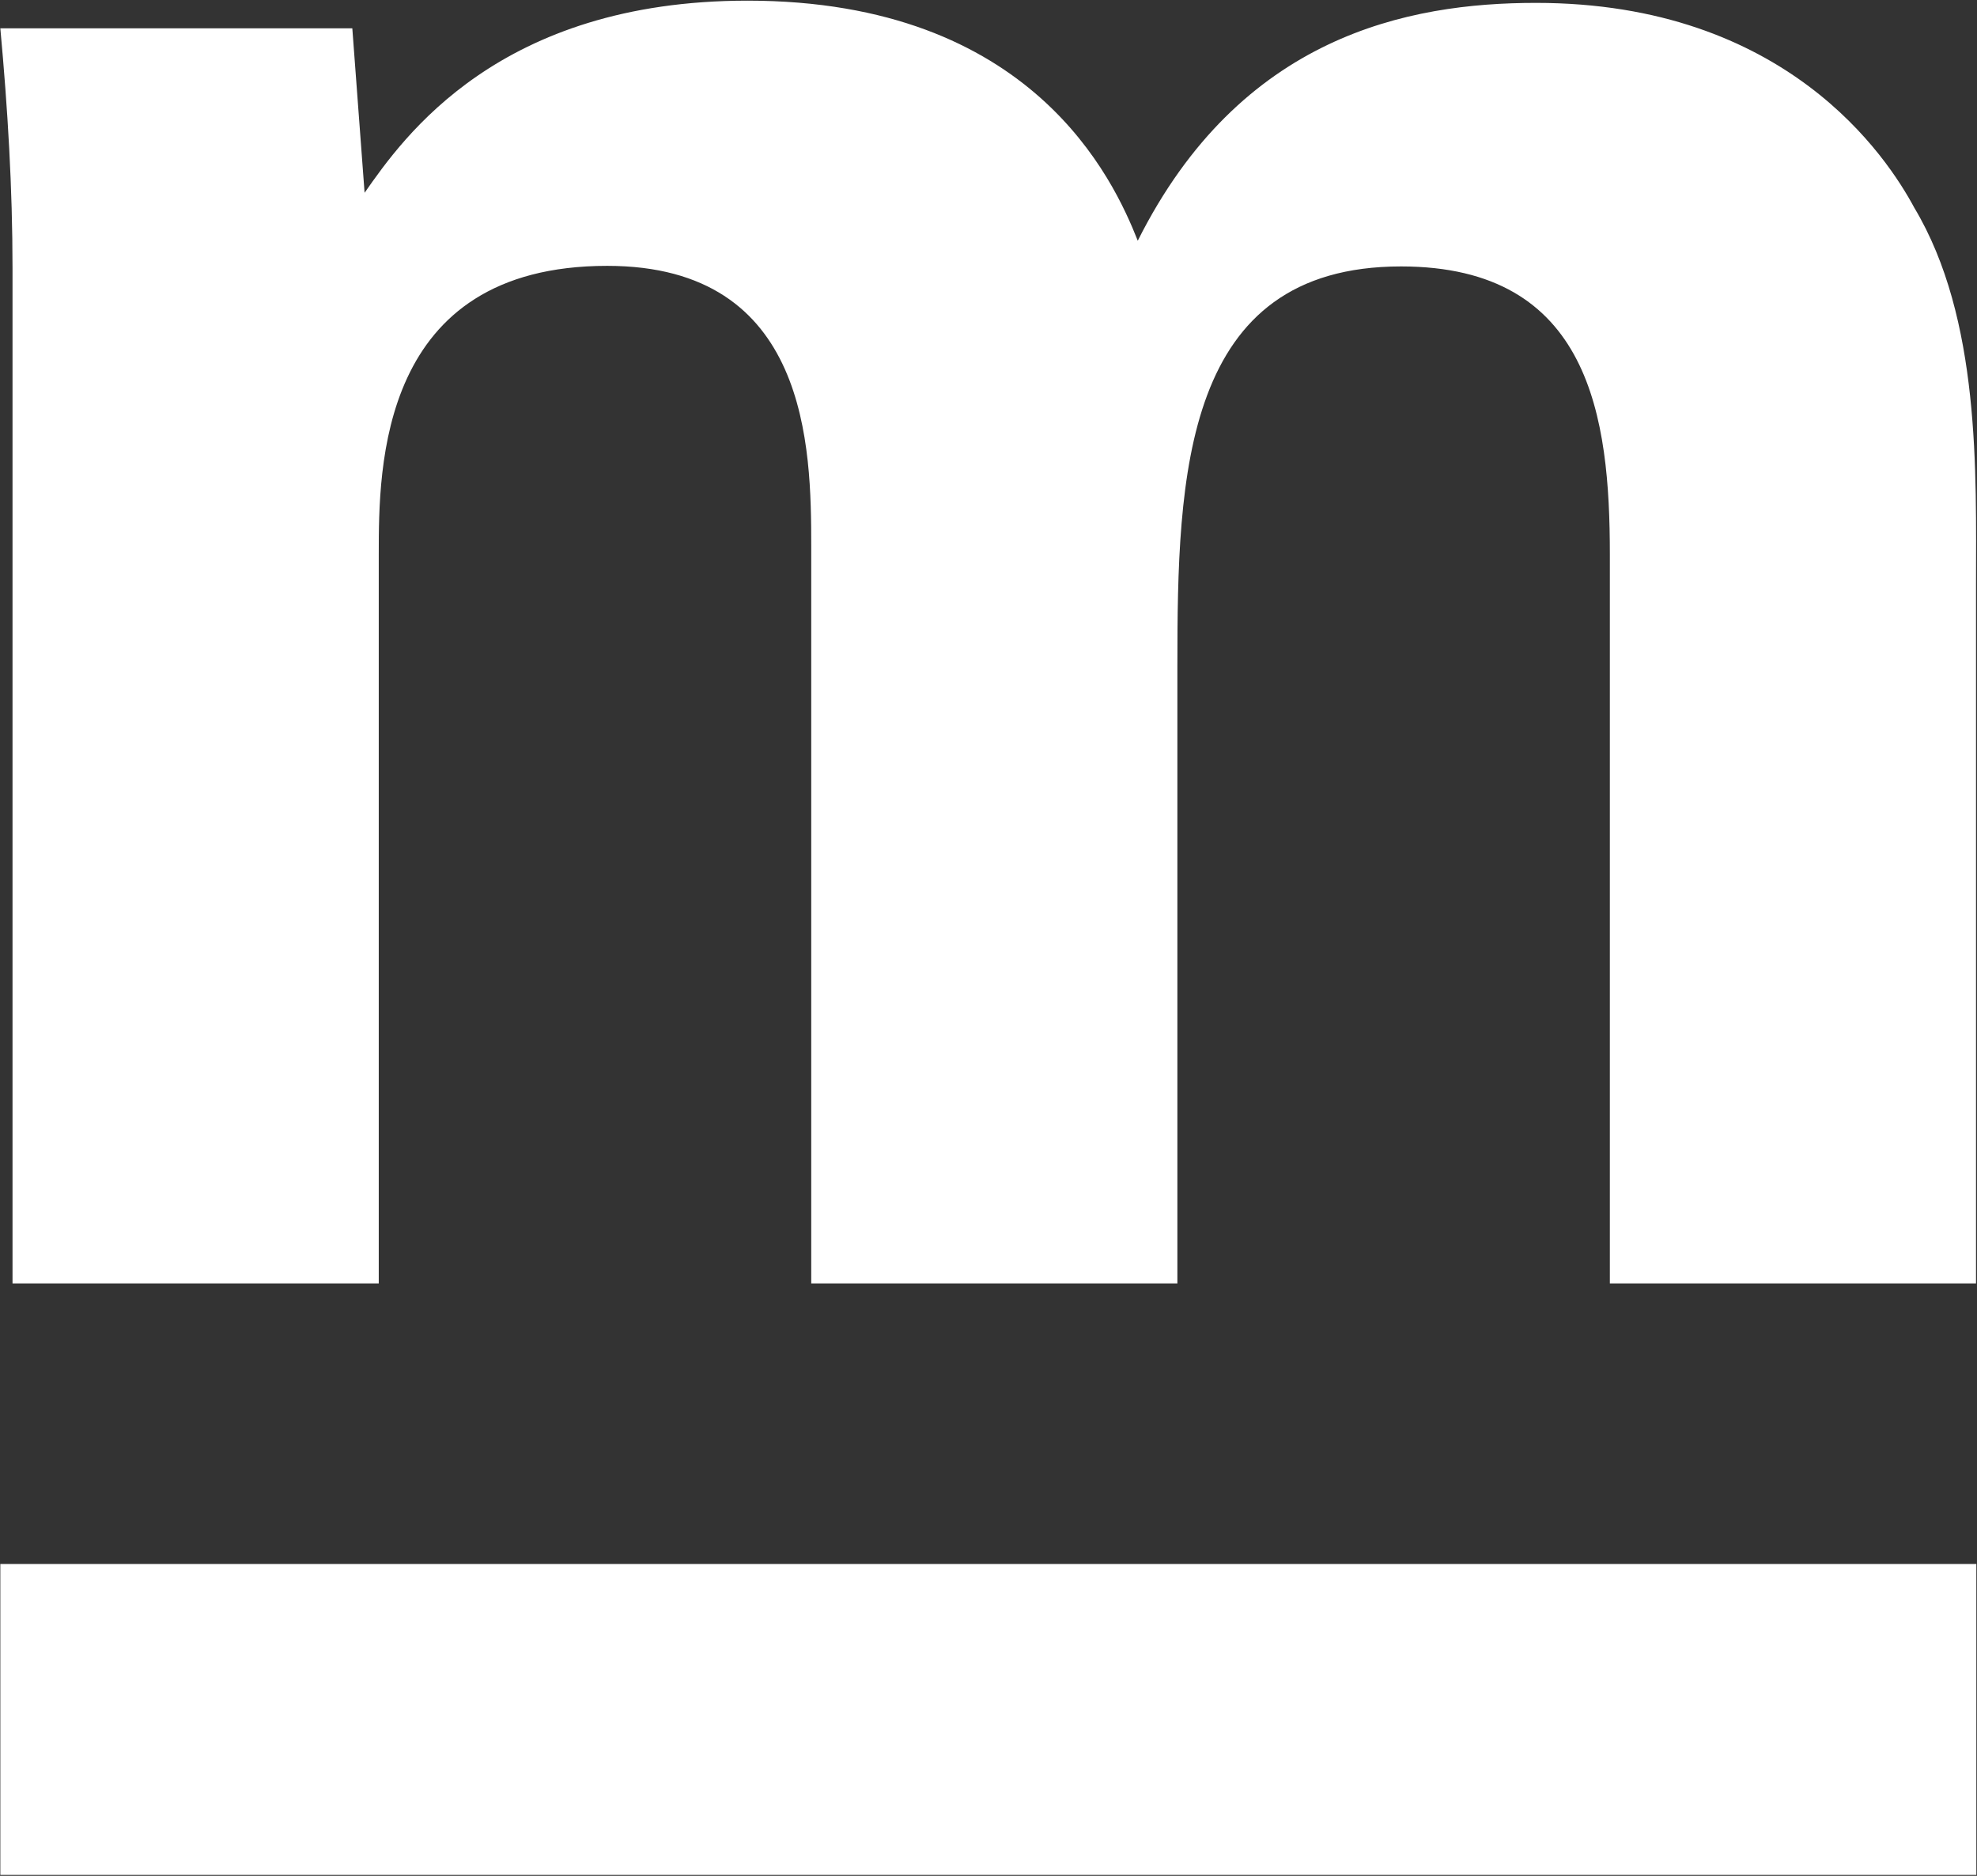
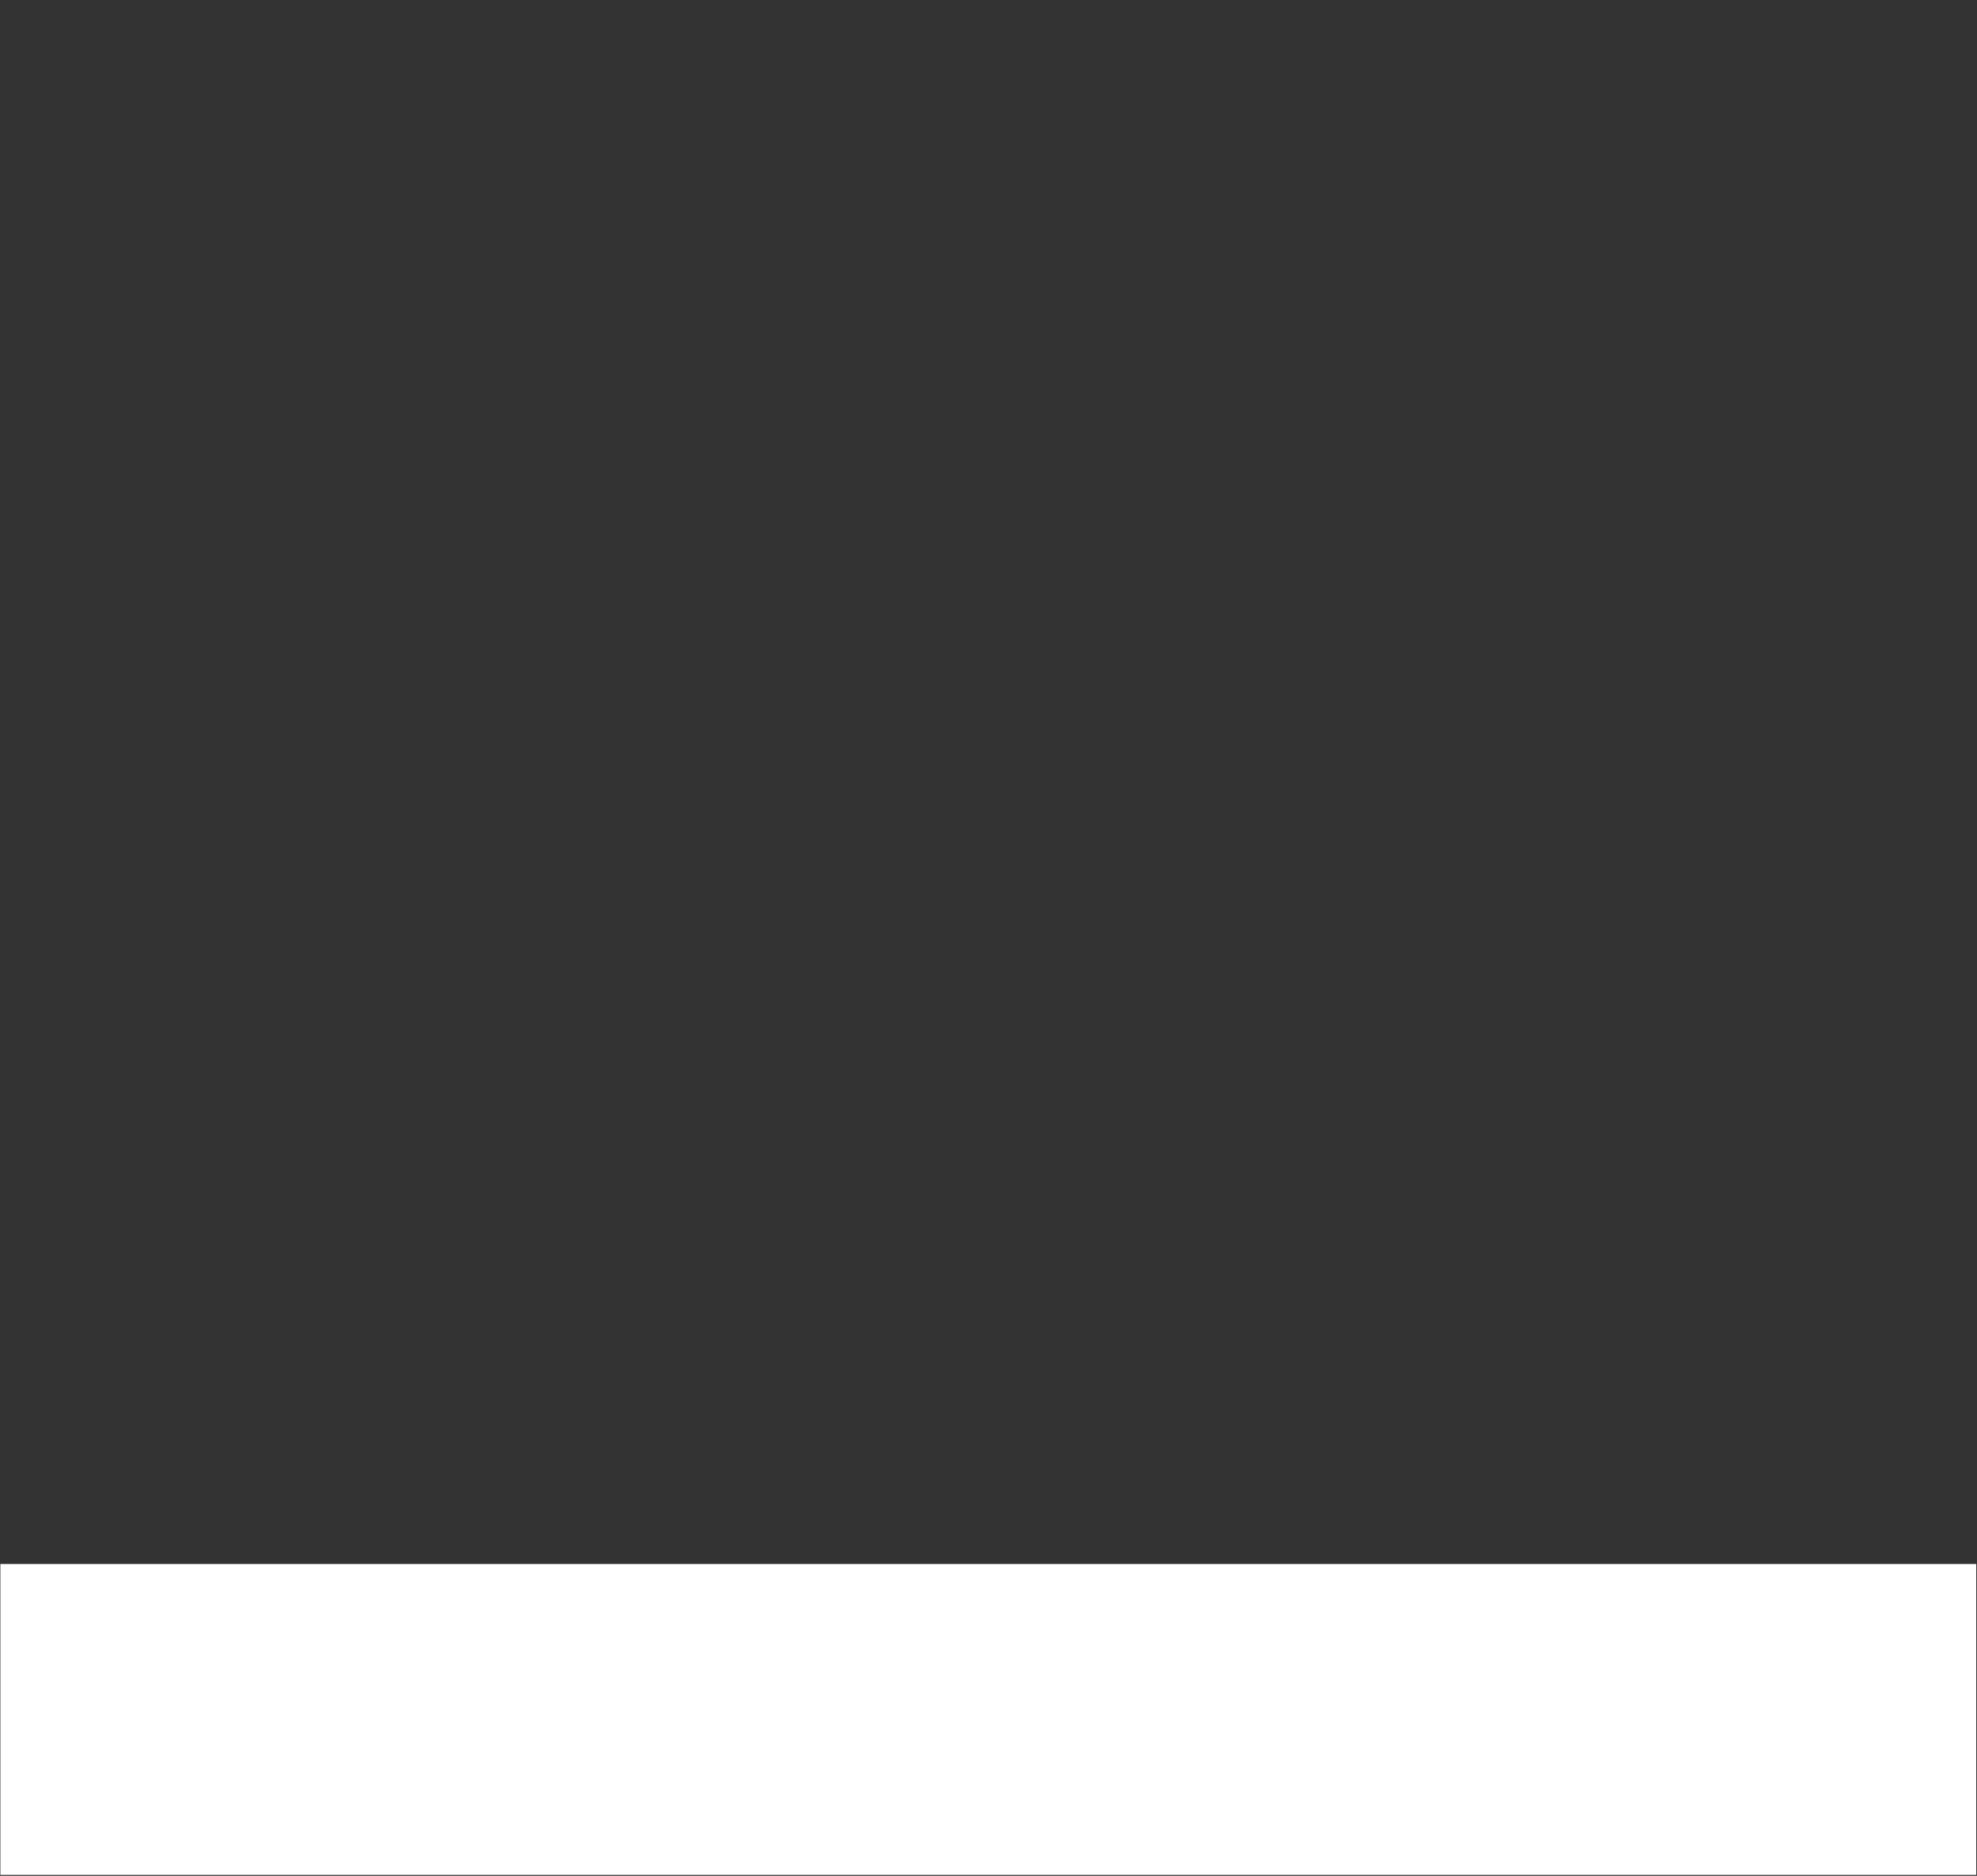
<svg xmlns="http://www.w3.org/2000/svg" width="24" height="22.769" viewBox="0 0 24 22.769">
  <rect x="0" y="0" width="24" height="22.769" fill="#333333" stroke="none" />
  <style> @media (prefers-color-scheme: light) { #light { filter: invert(100%); } } </style>
  <path fill-rule="nonzero" id="light" fill="rgb(100%, 100%, 100%)" fill-opacity="1" d="M 0.004 18.984 L 23.992 18.984 L 23.992 22.758 L 0.004 22.758 Z M 0.004 18.984 " />
-   <path fill-rule="nonzero" id="light" fill="rgb(100%, 100%, 100%)" fill-opacity="1" d="M 0.152 3.258 C 0.152 2.277 0.094 1.324 0.004 0.344 L 4.277 0.344 L 4.426 2.34 C 4.898 1.664 6.059 0.008 9.074 0.008 C 12.535 0.008 13.52 2.184 13.812 2.922 C 15.059 0.434 17.094 0.035 18.645 0.035 C 21.688 0.035 22.91 1.91 23.238 2.52 C 24.047 3.871 23.988 5.742 23.988 7.094 L 23.988 15.578 L 19.543 15.578 L 19.543 6.73 C 19.543 5.074 19.309 3.234 17.008 3.234 C 14.355 3.234 14.293 5.777 14.293 8.082 L 14.293 15.578 L 9.848 15.578 L 9.848 6.633 C 9.848 5.434 9.82 3.227 7.371 3.227 C 4.598 3.227 4.598 5.68 4.598 6.73 L 4.598 15.578 L 0.152 15.578 Z M 0.152 3.258 " />
</svg>